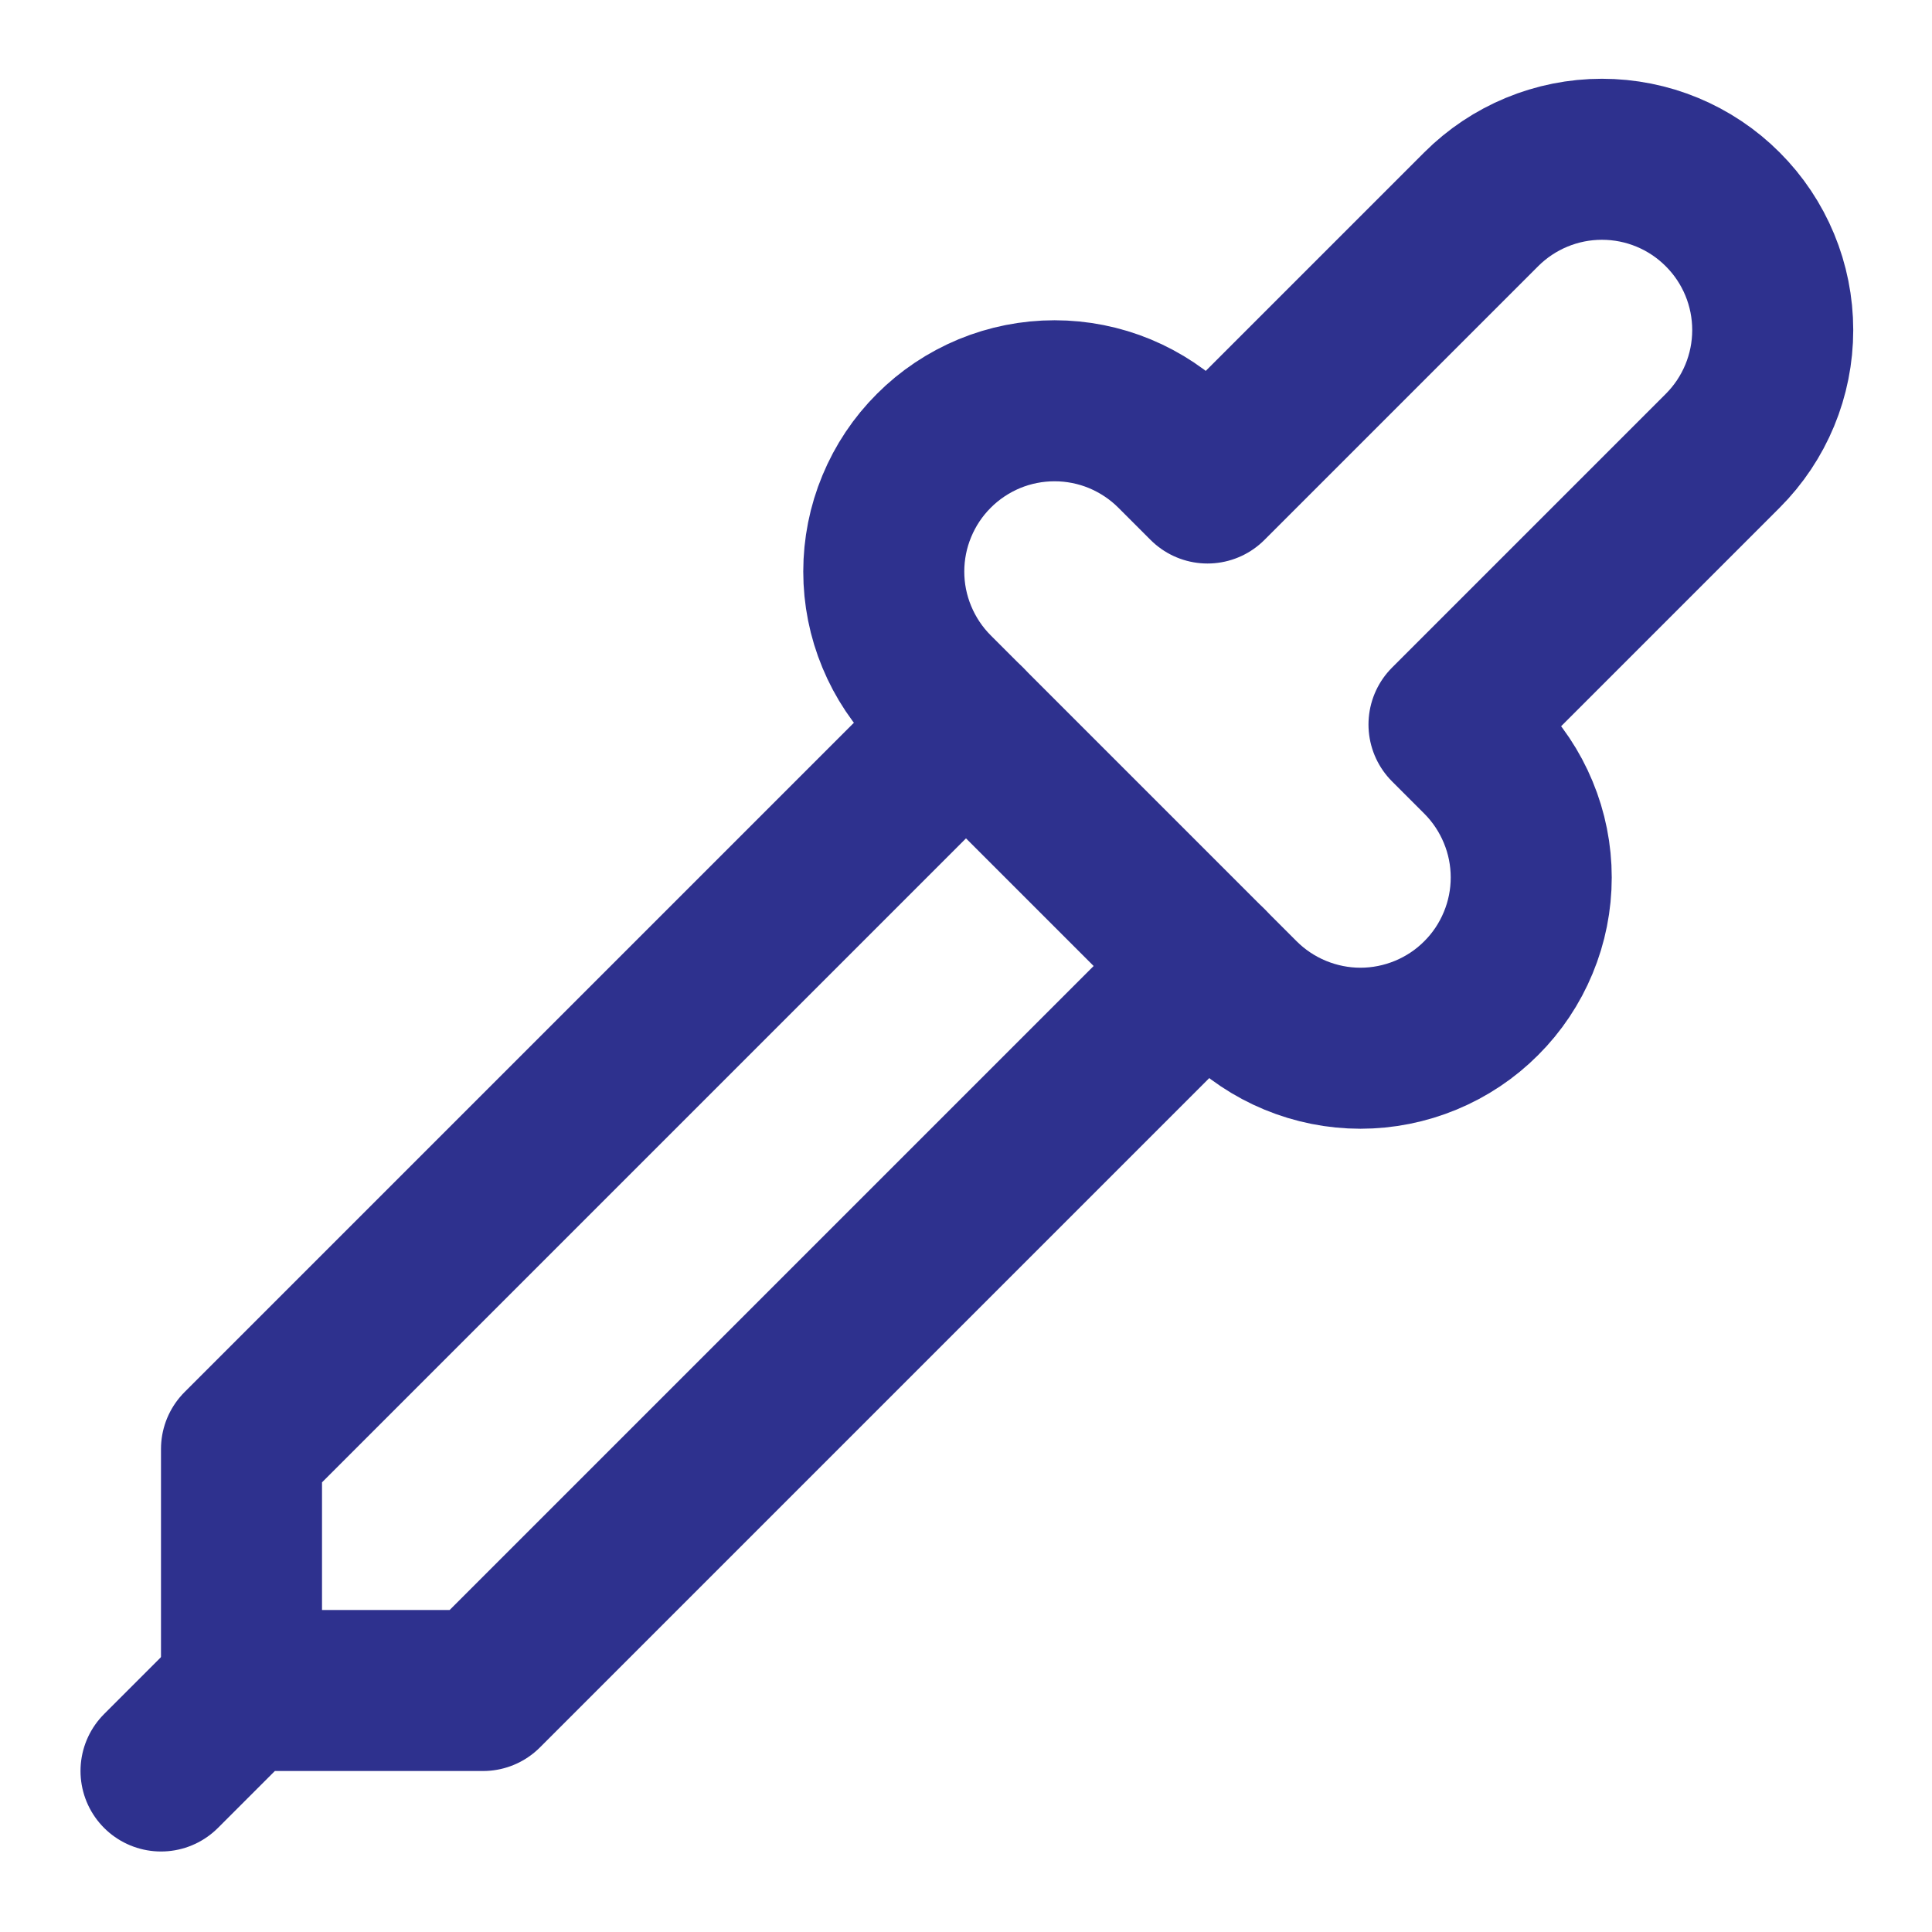
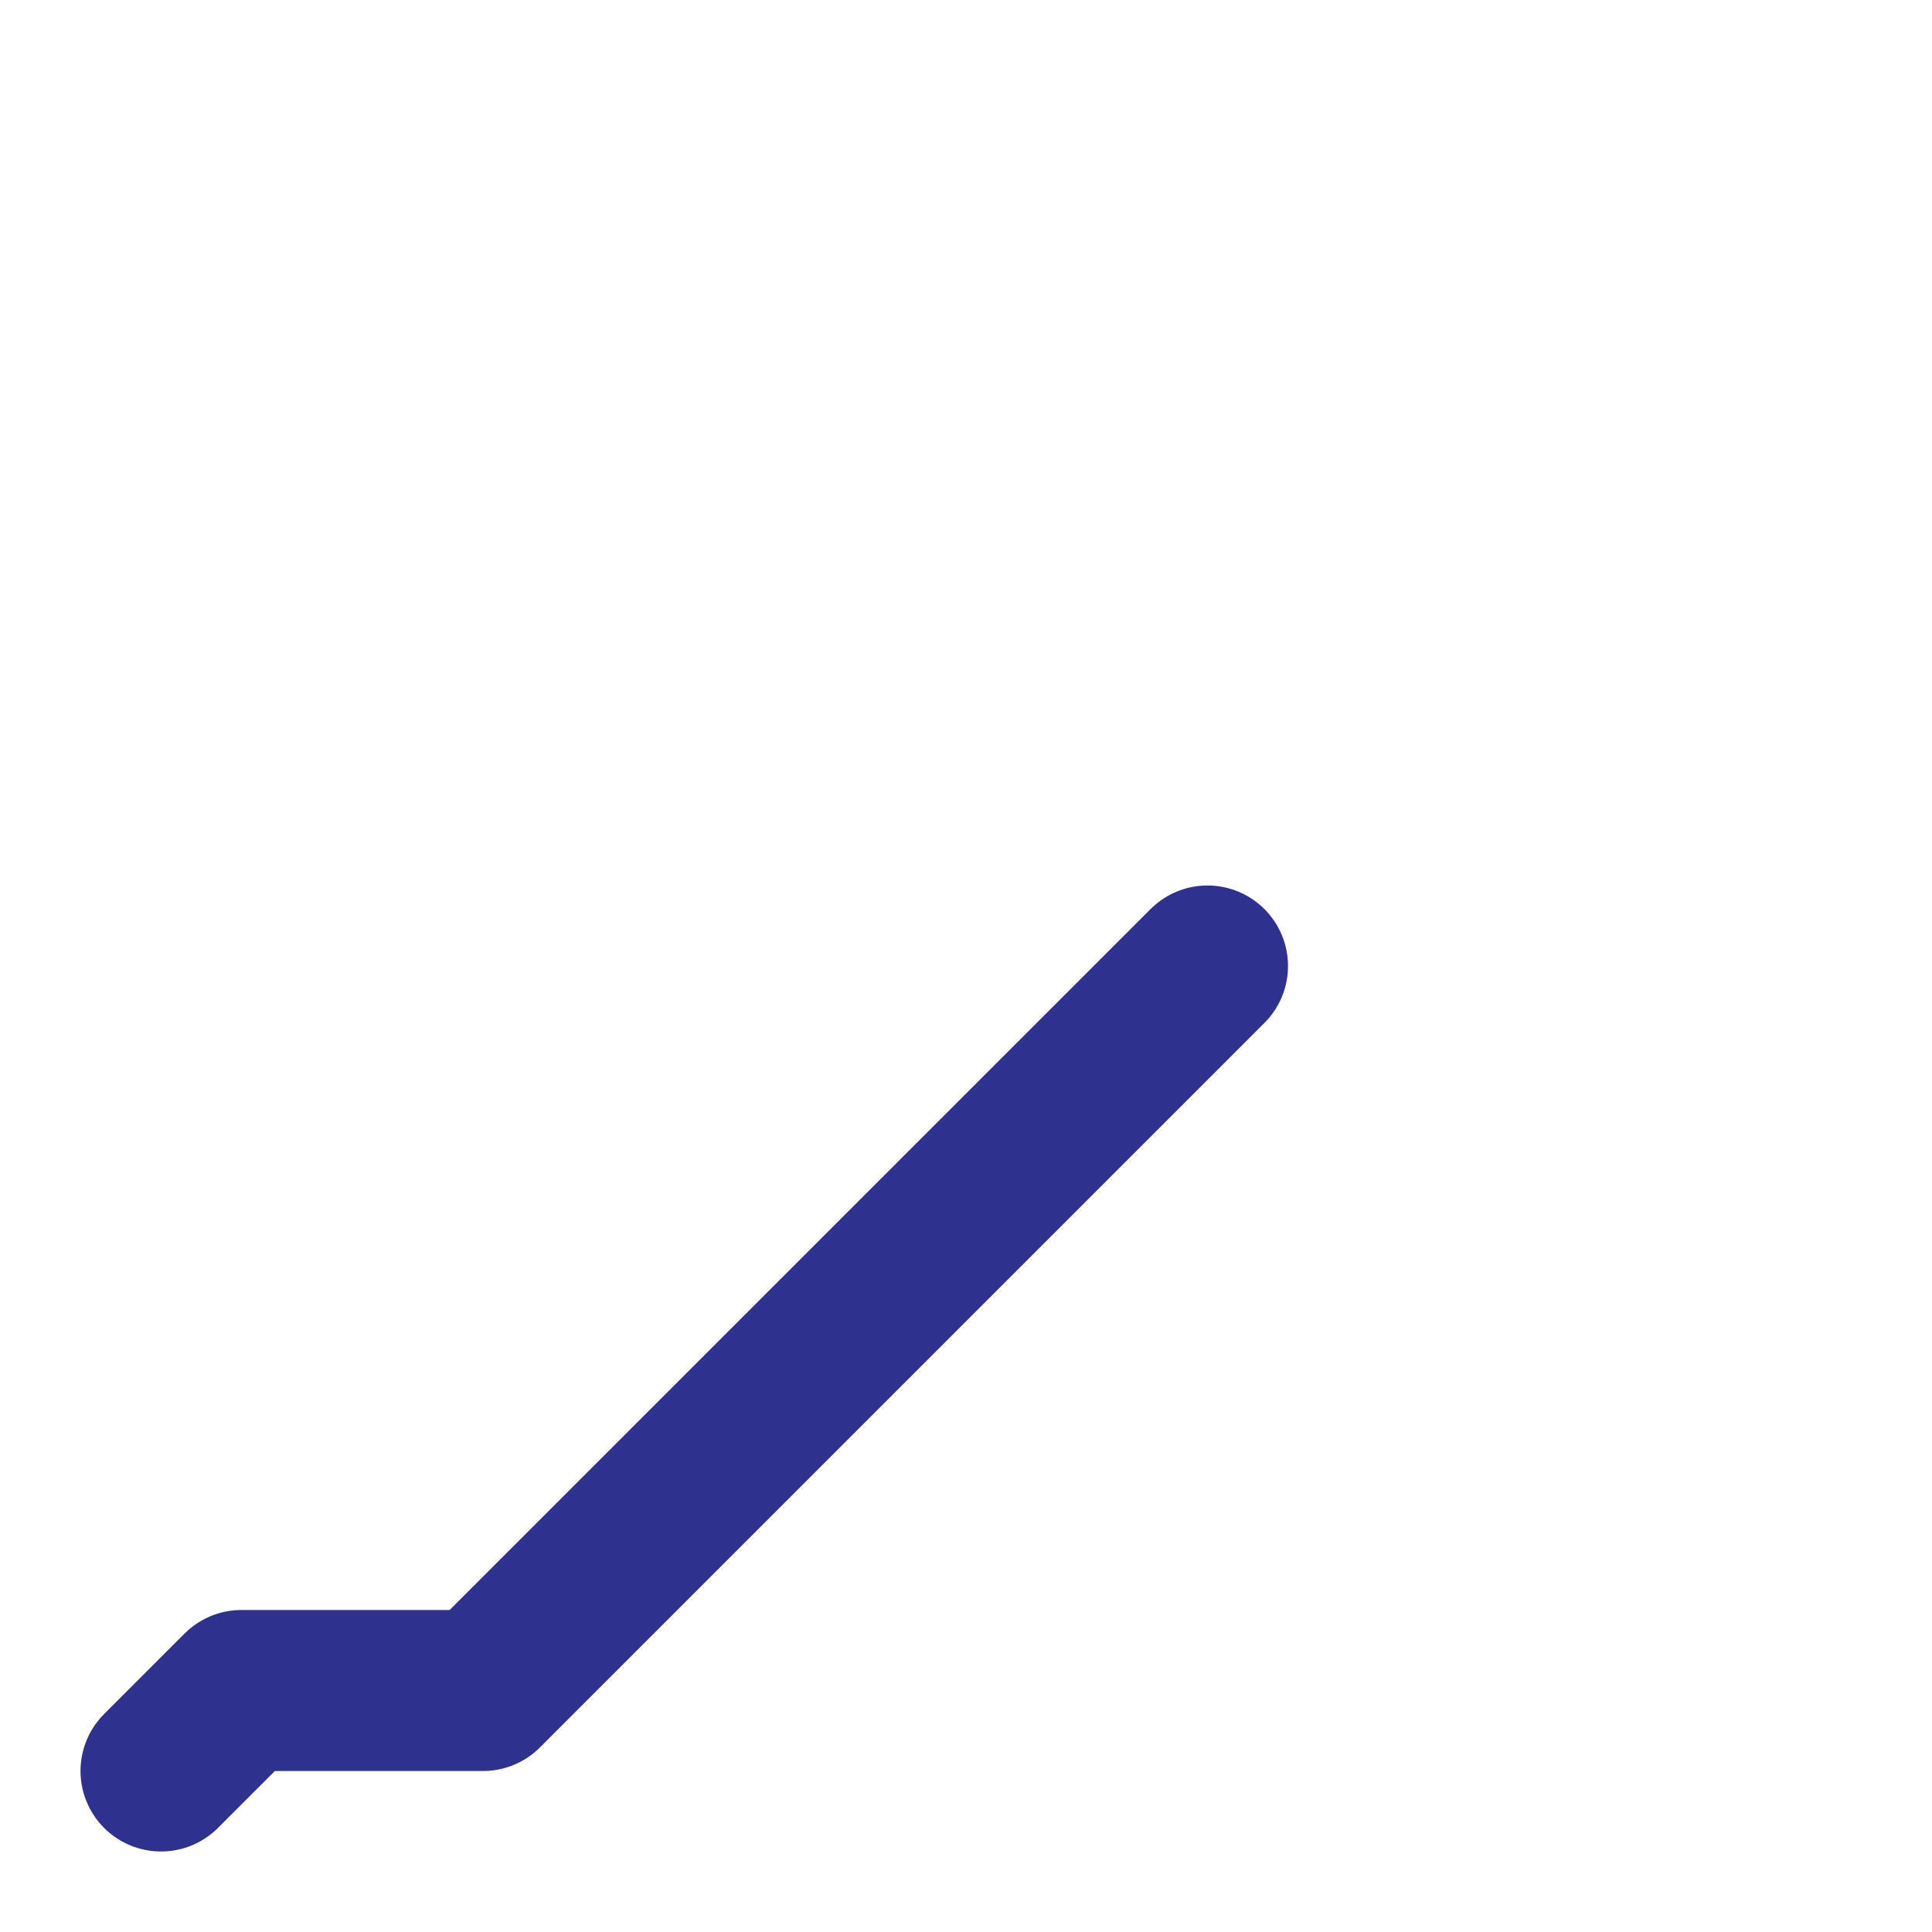
<svg xmlns="http://www.w3.org/2000/svg" width="32" height="32" viewBox="0 0 32 32" fill="none">
  <path d="M2.667 29.333L4 28H8L20 16" stroke="#2E318E" stroke-width="2.667" stroke-linecap="round" stroke-linejoin="round" />
-   <path d="M4 28V24L16 12" stroke="#2E318E" stroke-width="2.667" stroke-linecap="round" stroke-linejoin="round" />
-   <path d="M20 8L24.533 3.467C25.064 2.936 25.783 2.638 26.533 2.638C27.284 2.638 28.003 2.936 28.533 3.467C29.064 3.997 29.362 4.716 29.362 5.467C29.362 6.217 29.064 6.936 28.533 7.467L24 12L24.533 12.533C24.796 12.796 25.004 13.108 25.146 13.451C25.289 13.794 25.362 14.162 25.362 14.533C25.362 14.905 25.289 15.273 25.146 15.616C25.004 15.959 24.796 16.271 24.533 16.533C24.271 16.796 23.959 17.004 23.616 17.146C23.273 17.288 22.905 17.362 22.533 17.362C22.162 17.362 21.794 17.288 21.451 17.146C21.108 17.004 20.796 16.796 20.533 16.533L15.467 11.467C15.204 11.204 14.996 10.892 14.854 10.549C14.711 10.206 14.638 9.838 14.638 9.467C14.638 9.095 14.711 8.727 14.854 8.384C14.996 8.041 15.204 7.729 15.467 7.467C15.729 7.204 16.041 6.996 16.384 6.853C16.727 6.711 17.095 6.638 17.467 6.638C17.838 6.638 18.206 6.711 18.549 6.853C18.892 6.996 19.204 7.204 19.467 7.467L20 8Z" stroke="#2E318E" stroke-width="2.667" stroke-linecap="round" stroke-linejoin="round" />
</svg>